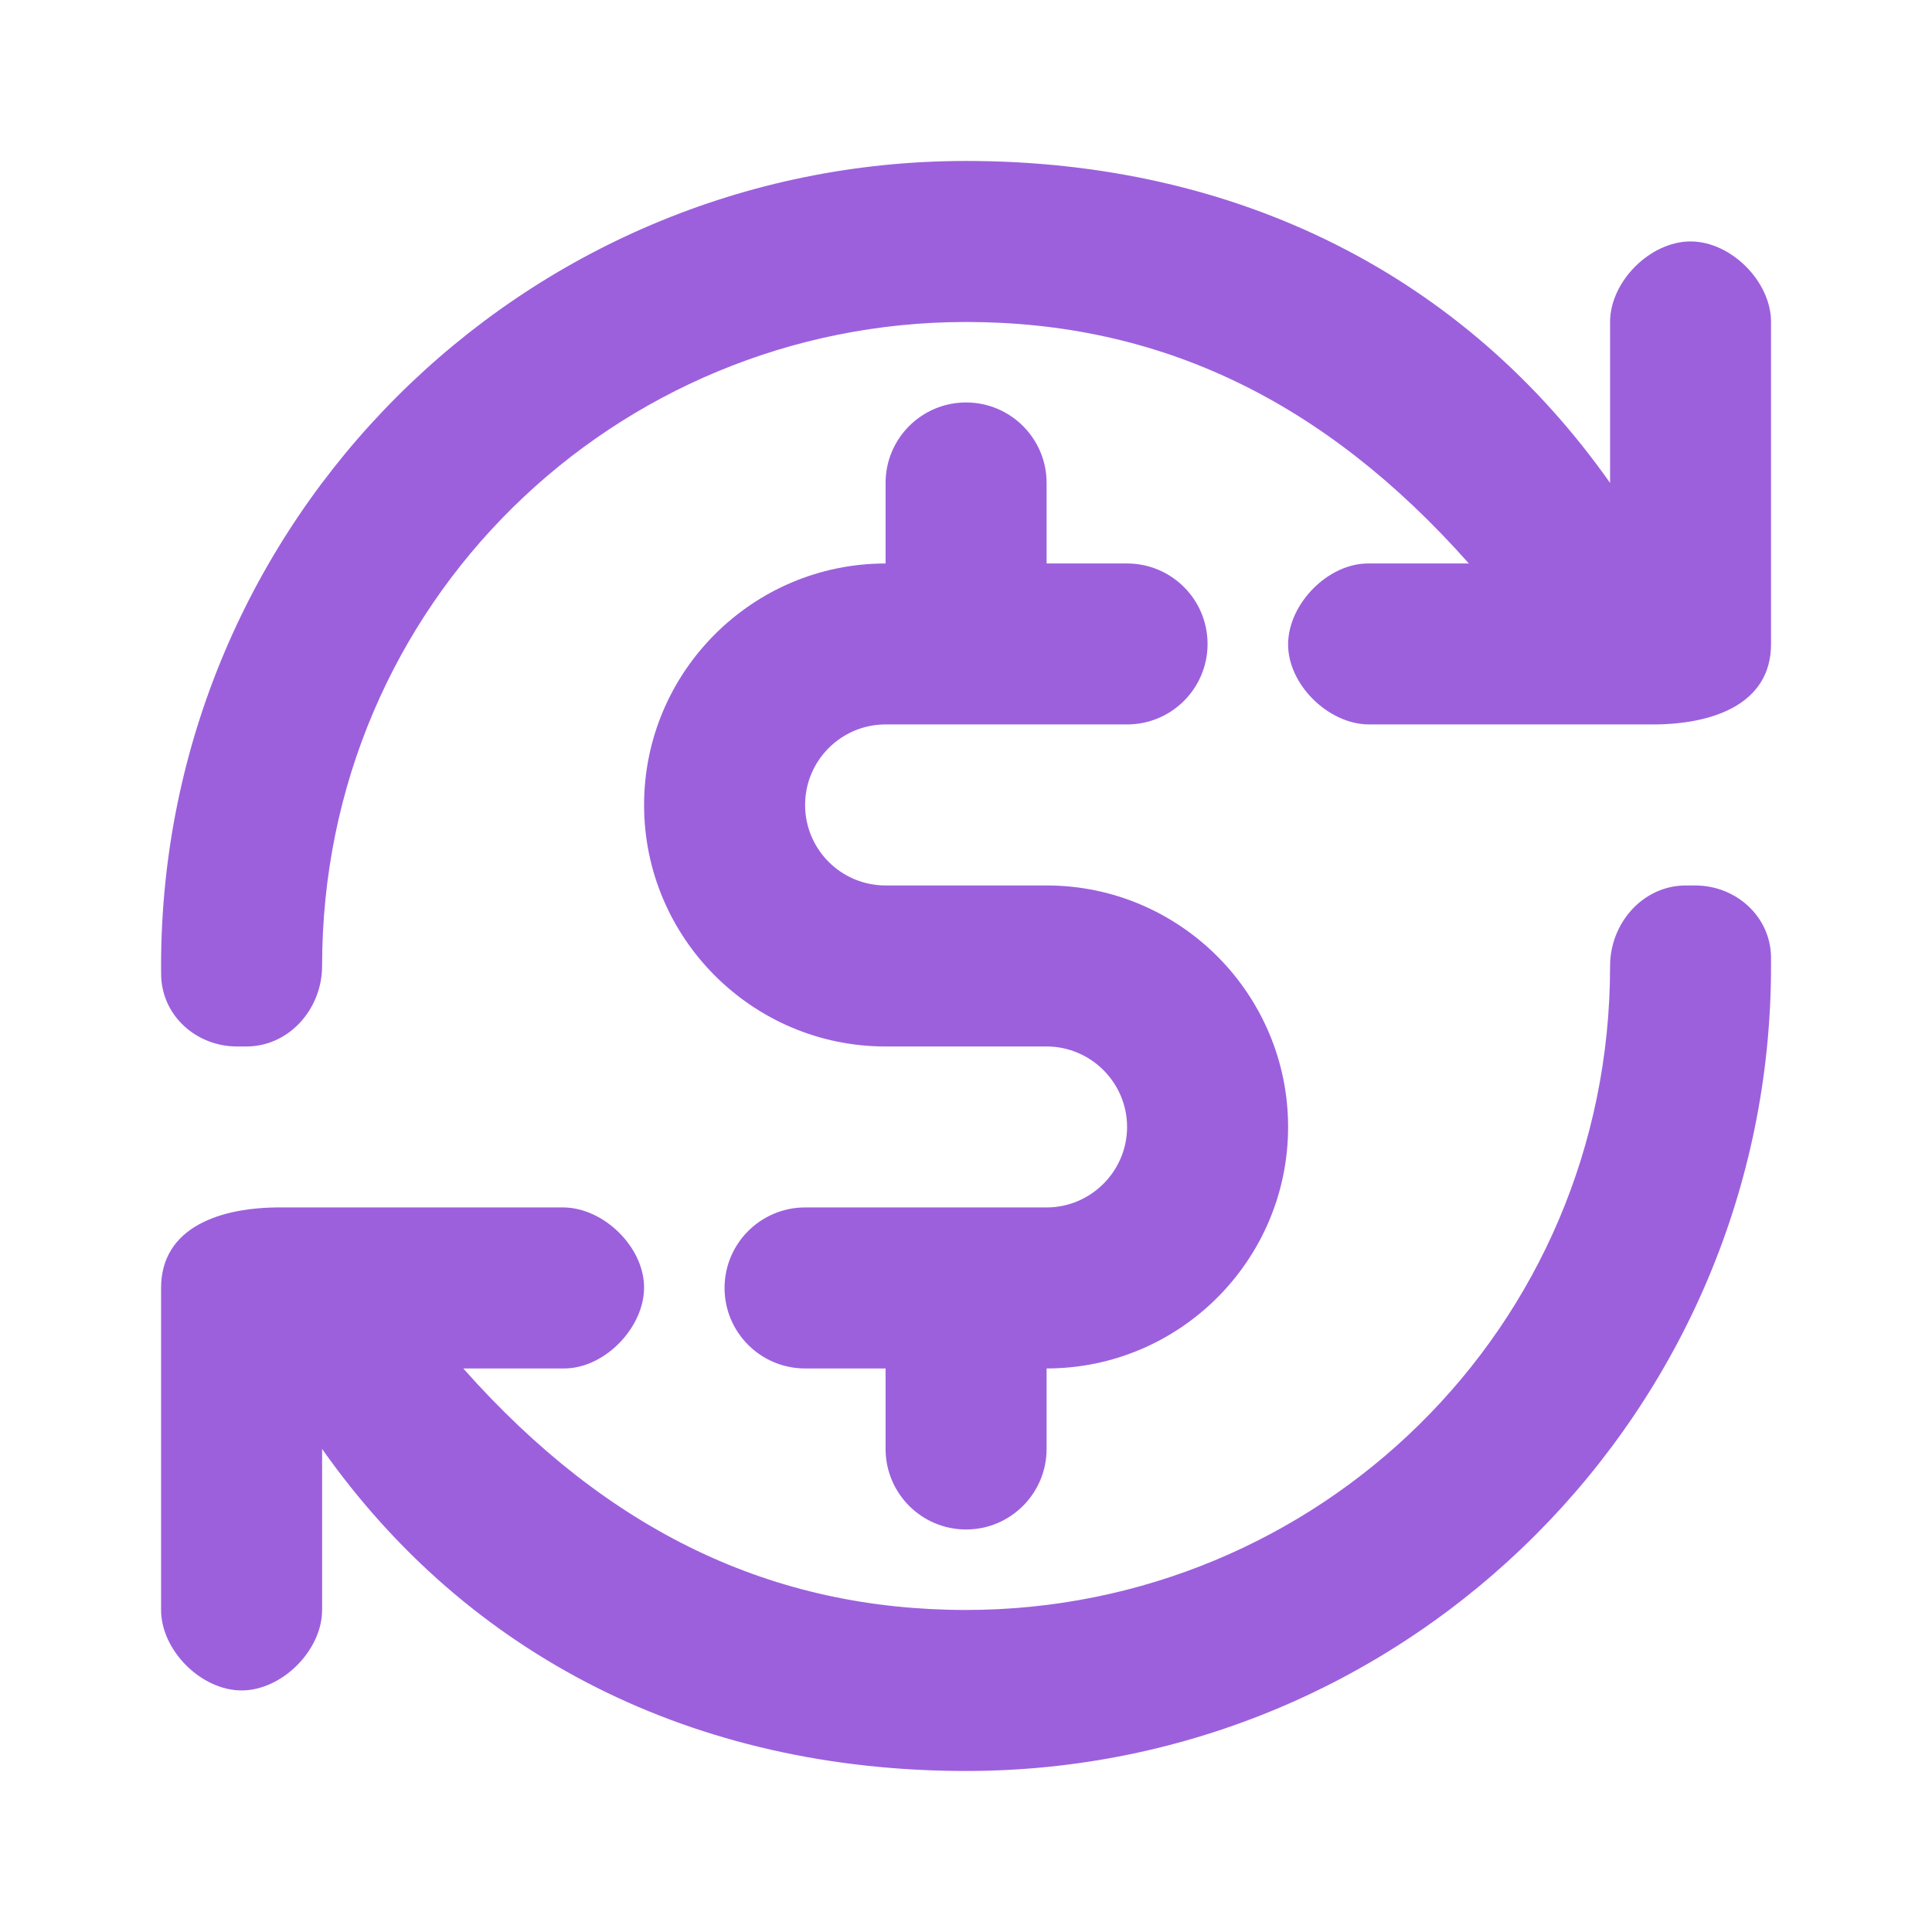
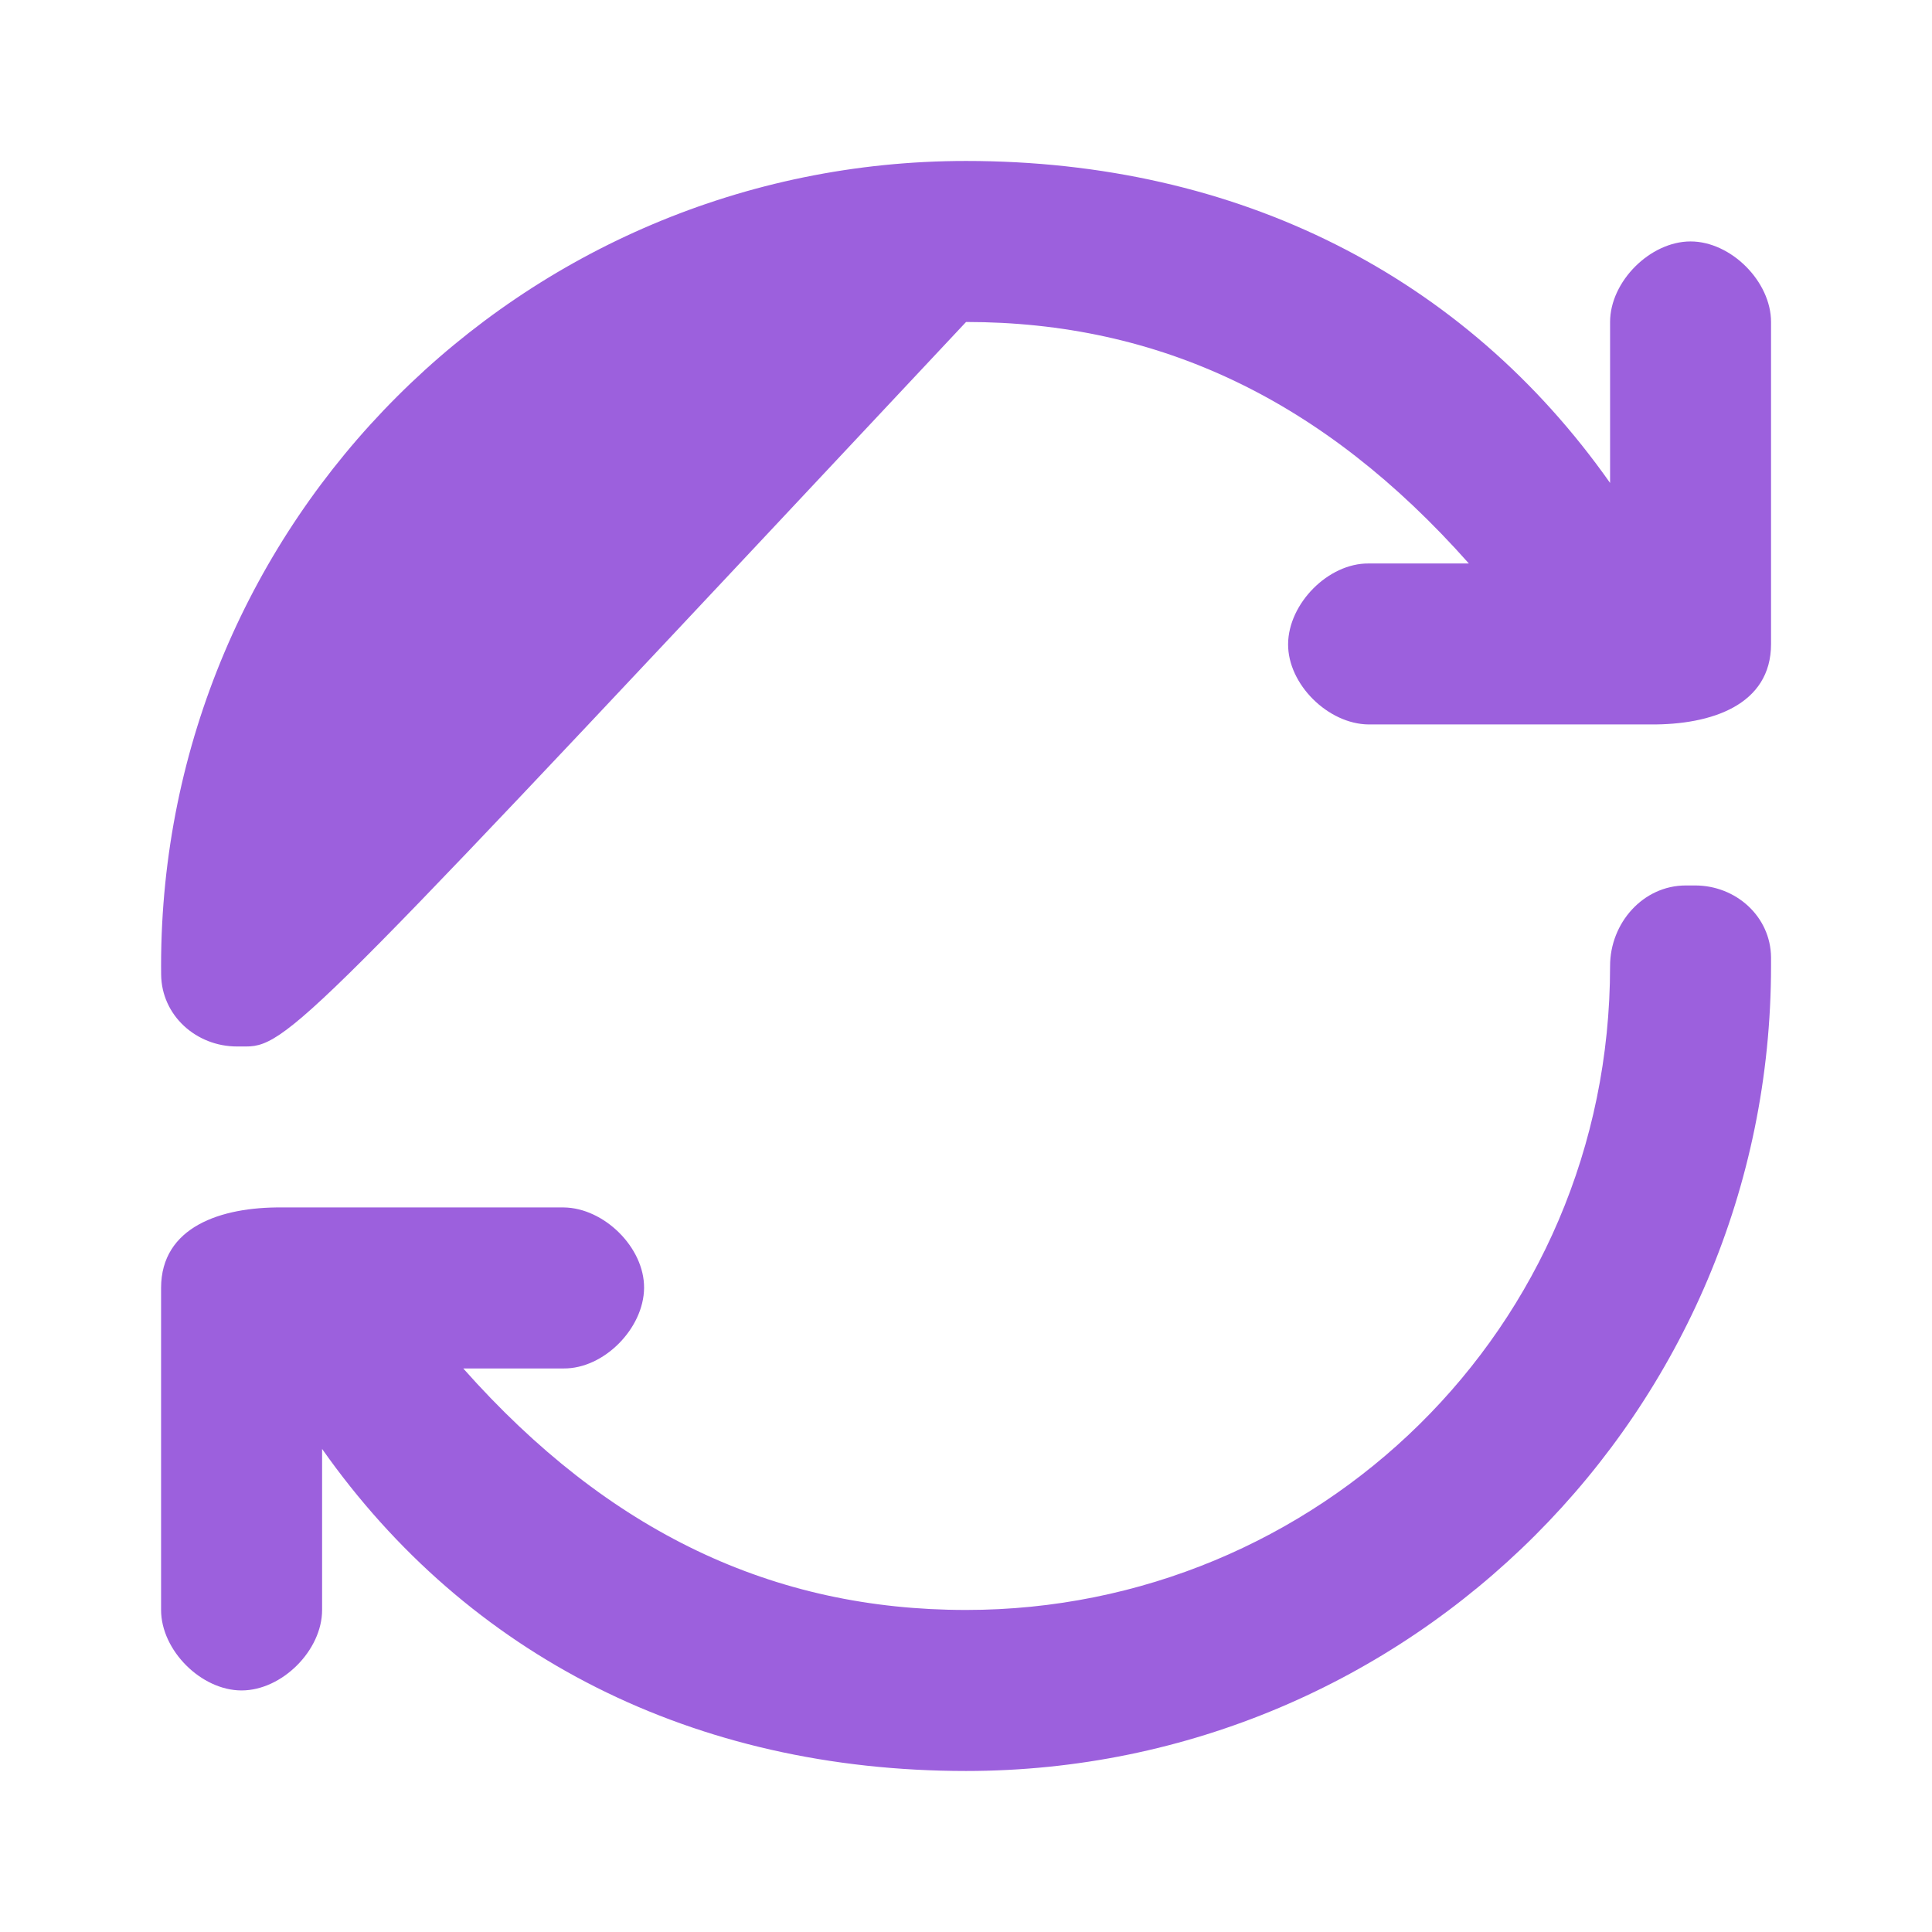
<svg xmlns="http://www.w3.org/2000/svg" width="32" height="32" viewBox="0 0 32 32" fill="none">
  <g clip-path="url(#clip0_953_20377)">
-     <path d="M3.926 17.333C3.249 17.333 2.676 16.819 2.669 16.142C2.668 16.095 2.668 16.047 2.668 15.999C2.668 8.636 8.638 2.666 16.001 2.666C20.511 2.666 24.255 4.573 26.668 7.999V5.333C26.668 4.663 27.332 3.999 28.001 3.999C28.671 3.999 29.334 4.663 29.334 5.333V10.666C29.335 11.677 28.345 12.008 27.335 11.999H22.668C21.999 11.993 21.329 11.335 21.335 10.666C21.341 9.997 21.999 9.327 22.668 9.333H24.329C21.918 6.614 19.189 5.333 16.001 5.333C10.199 5.333 5.335 9.974 5.335 15.999C5.335 16.709 4.79 17.333 4.08 17.333H3.926Z" fill="#9C60DD" />
-     <path d="M14.668 11.999H18.668C19.404 11.999 20.001 11.402 20.001 10.666C20.001 9.93 19.404 9.333 18.668 9.333H17.335V7.999C17.335 7.263 16.737 6.666 16.001 6.666C15.265 6.666 14.668 7.263 14.668 7.999V9.333C12.463 9.333 10.668 11.127 10.668 13.333C10.668 15.538 12.463 17.333 14.668 17.333H17.335C18.068 17.333 18.668 17.933 18.668 18.666C18.668 19.399 18.068 19.999 17.335 19.999H13.335C12.599 19.999 12.001 20.597 12.001 21.333C12.001 22.069 12.599 22.666 13.335 22.666H14.668V23.999C14.668 24.735 15.265 25.333 16.001 25.333C16.737 25.333 17.335 24.735 17.335 23.999V22.666C19.54 22.666 21.335 20.871 21.335 18.666C21.335 16.461 19.54 14.666 17.335 14.666H14.668C13.932 14.666 13.335 14.069 13.335 13.333C13.335 12.597 13.932 11.999 14.668 11.999Z" fill="#9C60DD" />
+     <path d="M3.926 17.333C3.249 17.333 2.676 16.819 2.669 16.142C2.668 16.095 2.668 16.047 2.668 15.999C2.668 8.636 8.638 2.666 16.001 2.666C20.511 2.666 24.255 4.573 26.668 7.999V5.333C26.668 4.663 27.332 3.999 28.001 3.999C28.671 3.999 29.334 4.663 29.334 5.333V10.666C29.335 11.677 28.345 12.008 27.335 11.999H22.668C21.999 11.993 21.329 11.335 21.335 10.666C21.341 9.997 21.999 9.327 22.668 9.333H24.329C21.918 6.614 19.189 5.333 16.001 5.333C5.335 16.709 4.79 17.333 4.08 17.333H3.926Z" fill="#9C60DD" />
    <path d="M29.334 15.856C29.327 15.18 28.753 14.666 28.076 14.666H27.923C27.213 14.666 26.668 15.289 26.668 15.999C26.668 22.024 21.803 26.666 16.001 26.666C12.814 26.666 10.085 25.385 7.673 22.666L9.335 22.666C10.004 22.672 10.662 22.002 10.668 21.333C10.674 20.663 10.004 20.005 9.335 19.999H4.668C3.657 19.99 2.668 20.322 2.668 21.333V26.666C2.668 27.335 3.332 27.999 4.001 27.999C4.671 27.999 5.335 27.335 5.335 26.666L5.335 23.999C7.748 27.426 11.492 29.333 16.001 29.333C23.365 29.333 29.334 23.363 29.334 15.999C29.334 15.952 29.334 15.904 29.334 15.856Z" fill="#9C60DD" />
  </g>
  <defs>
    <clipPath id="clip0_953_20377">
      <rect width="32" height="32" fill="white" />
    </clipPath>
  </defs>
</svg>